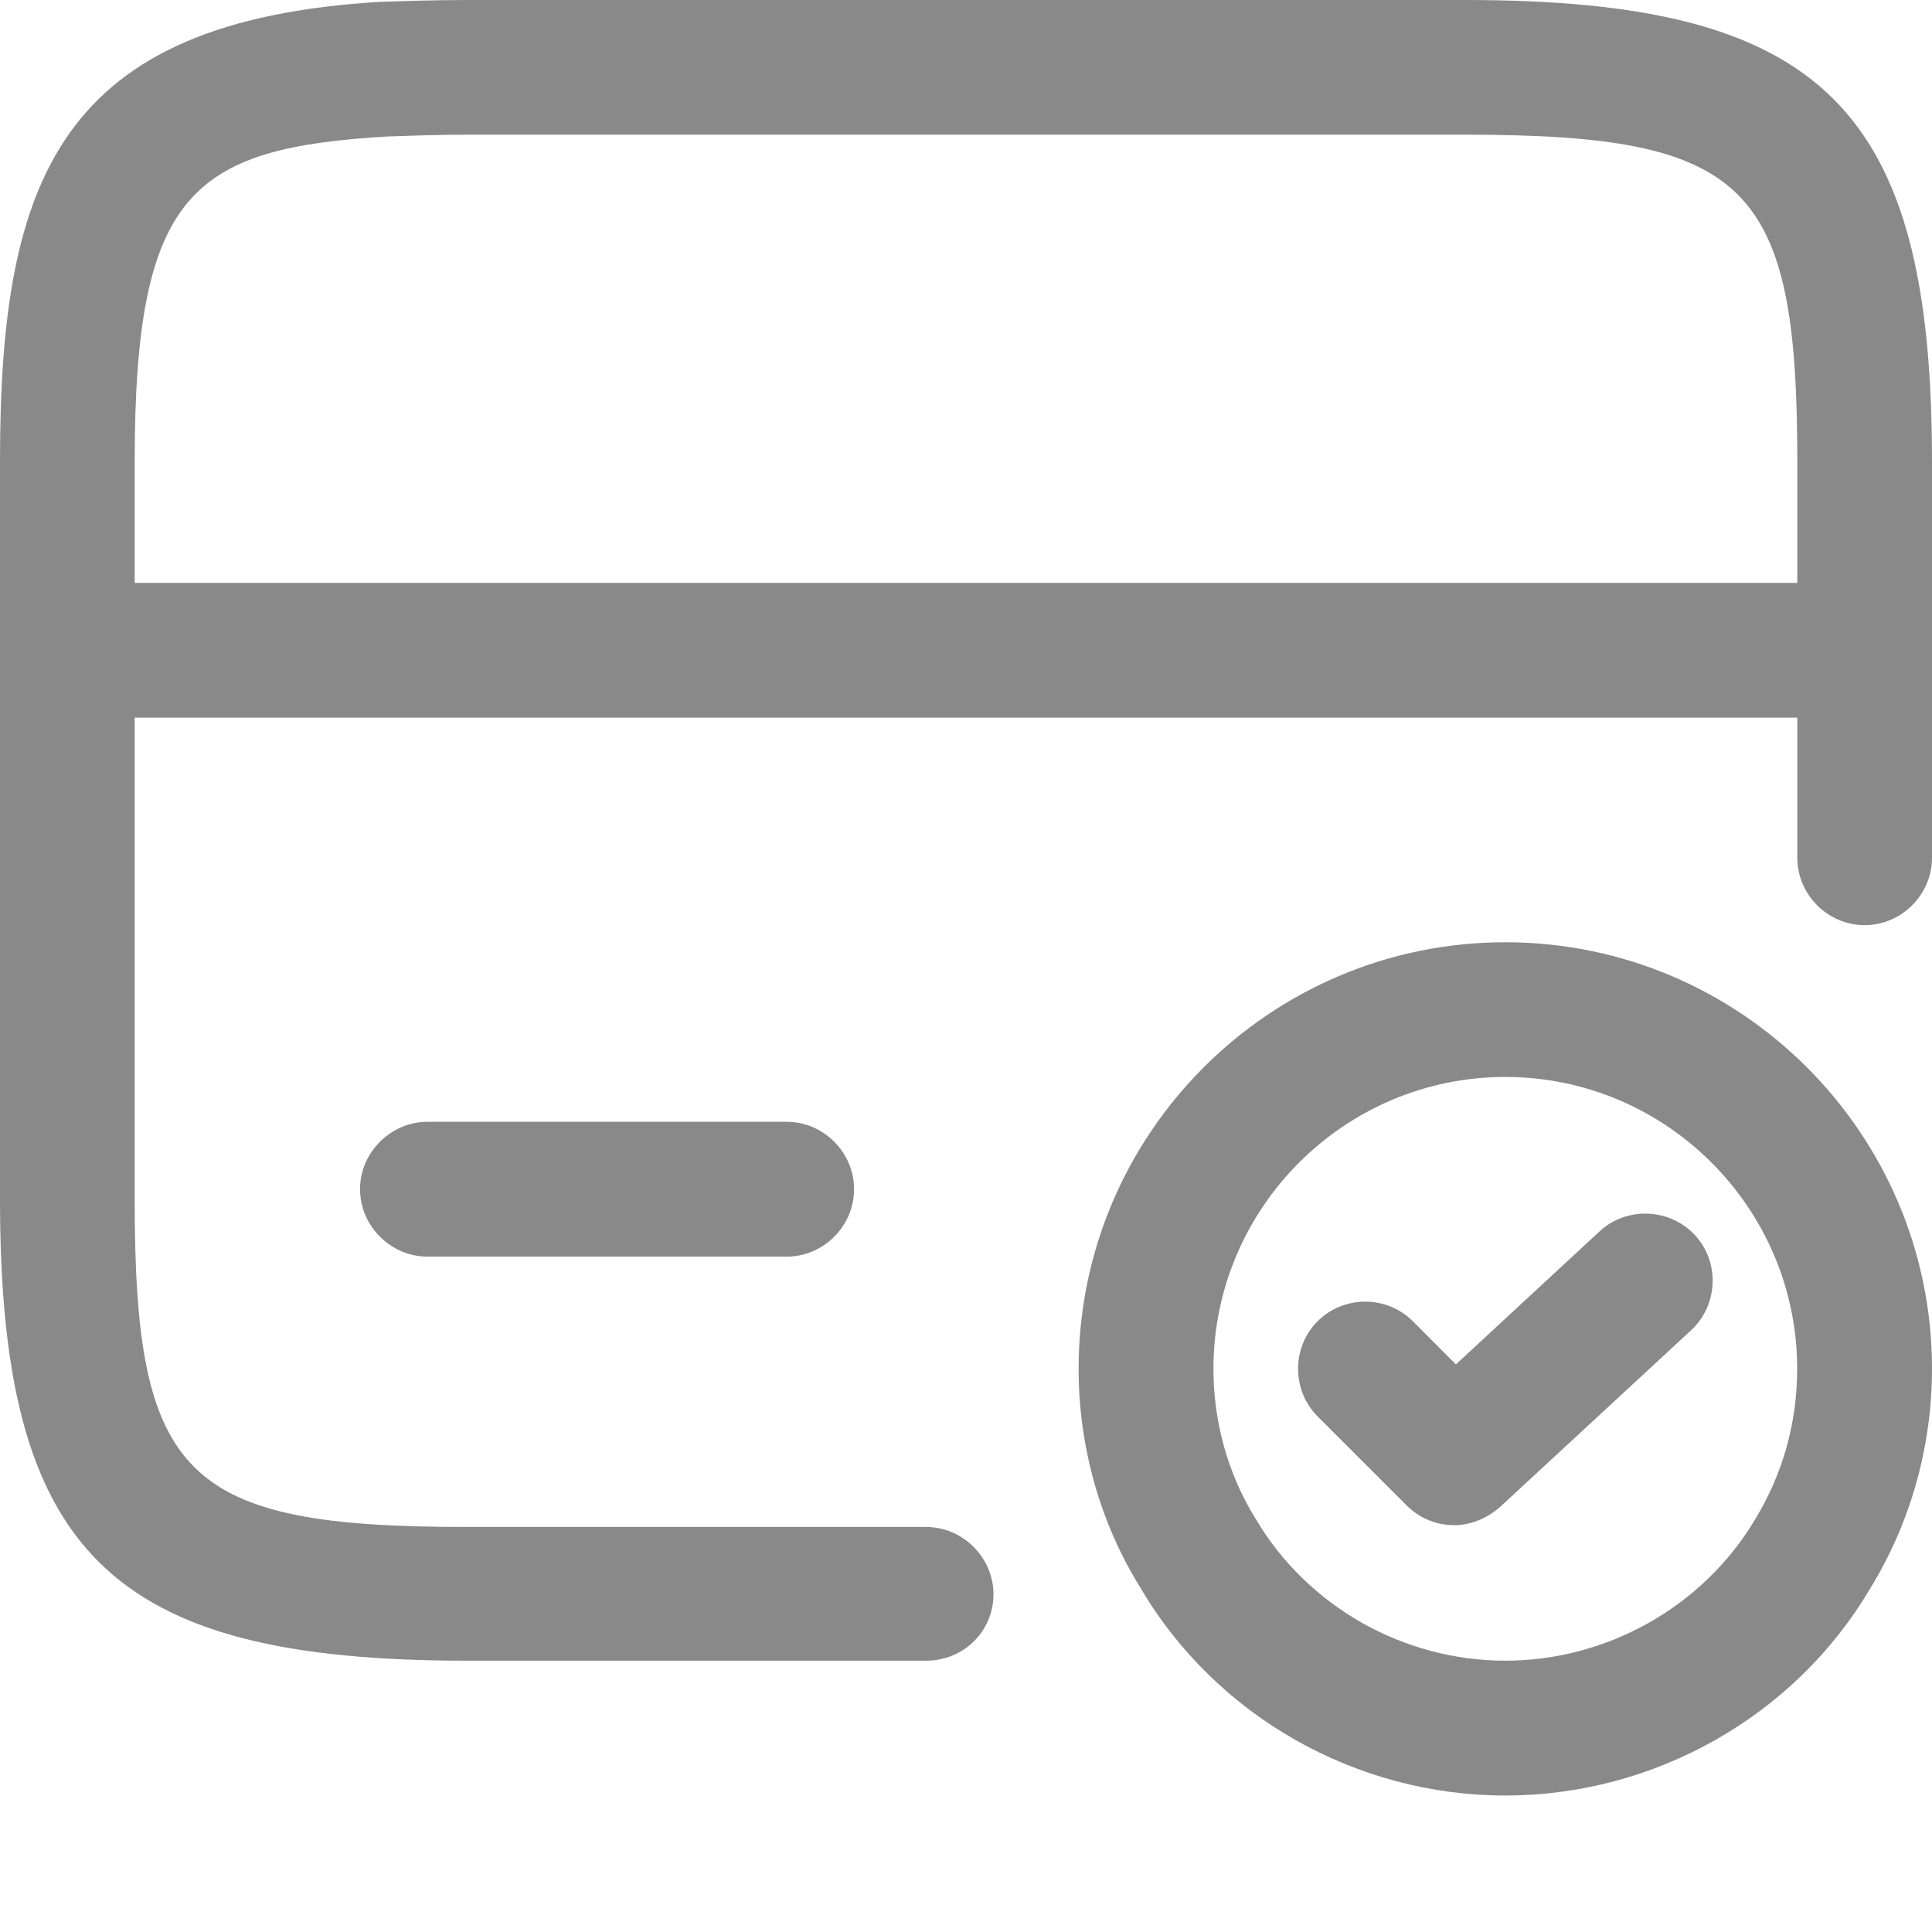
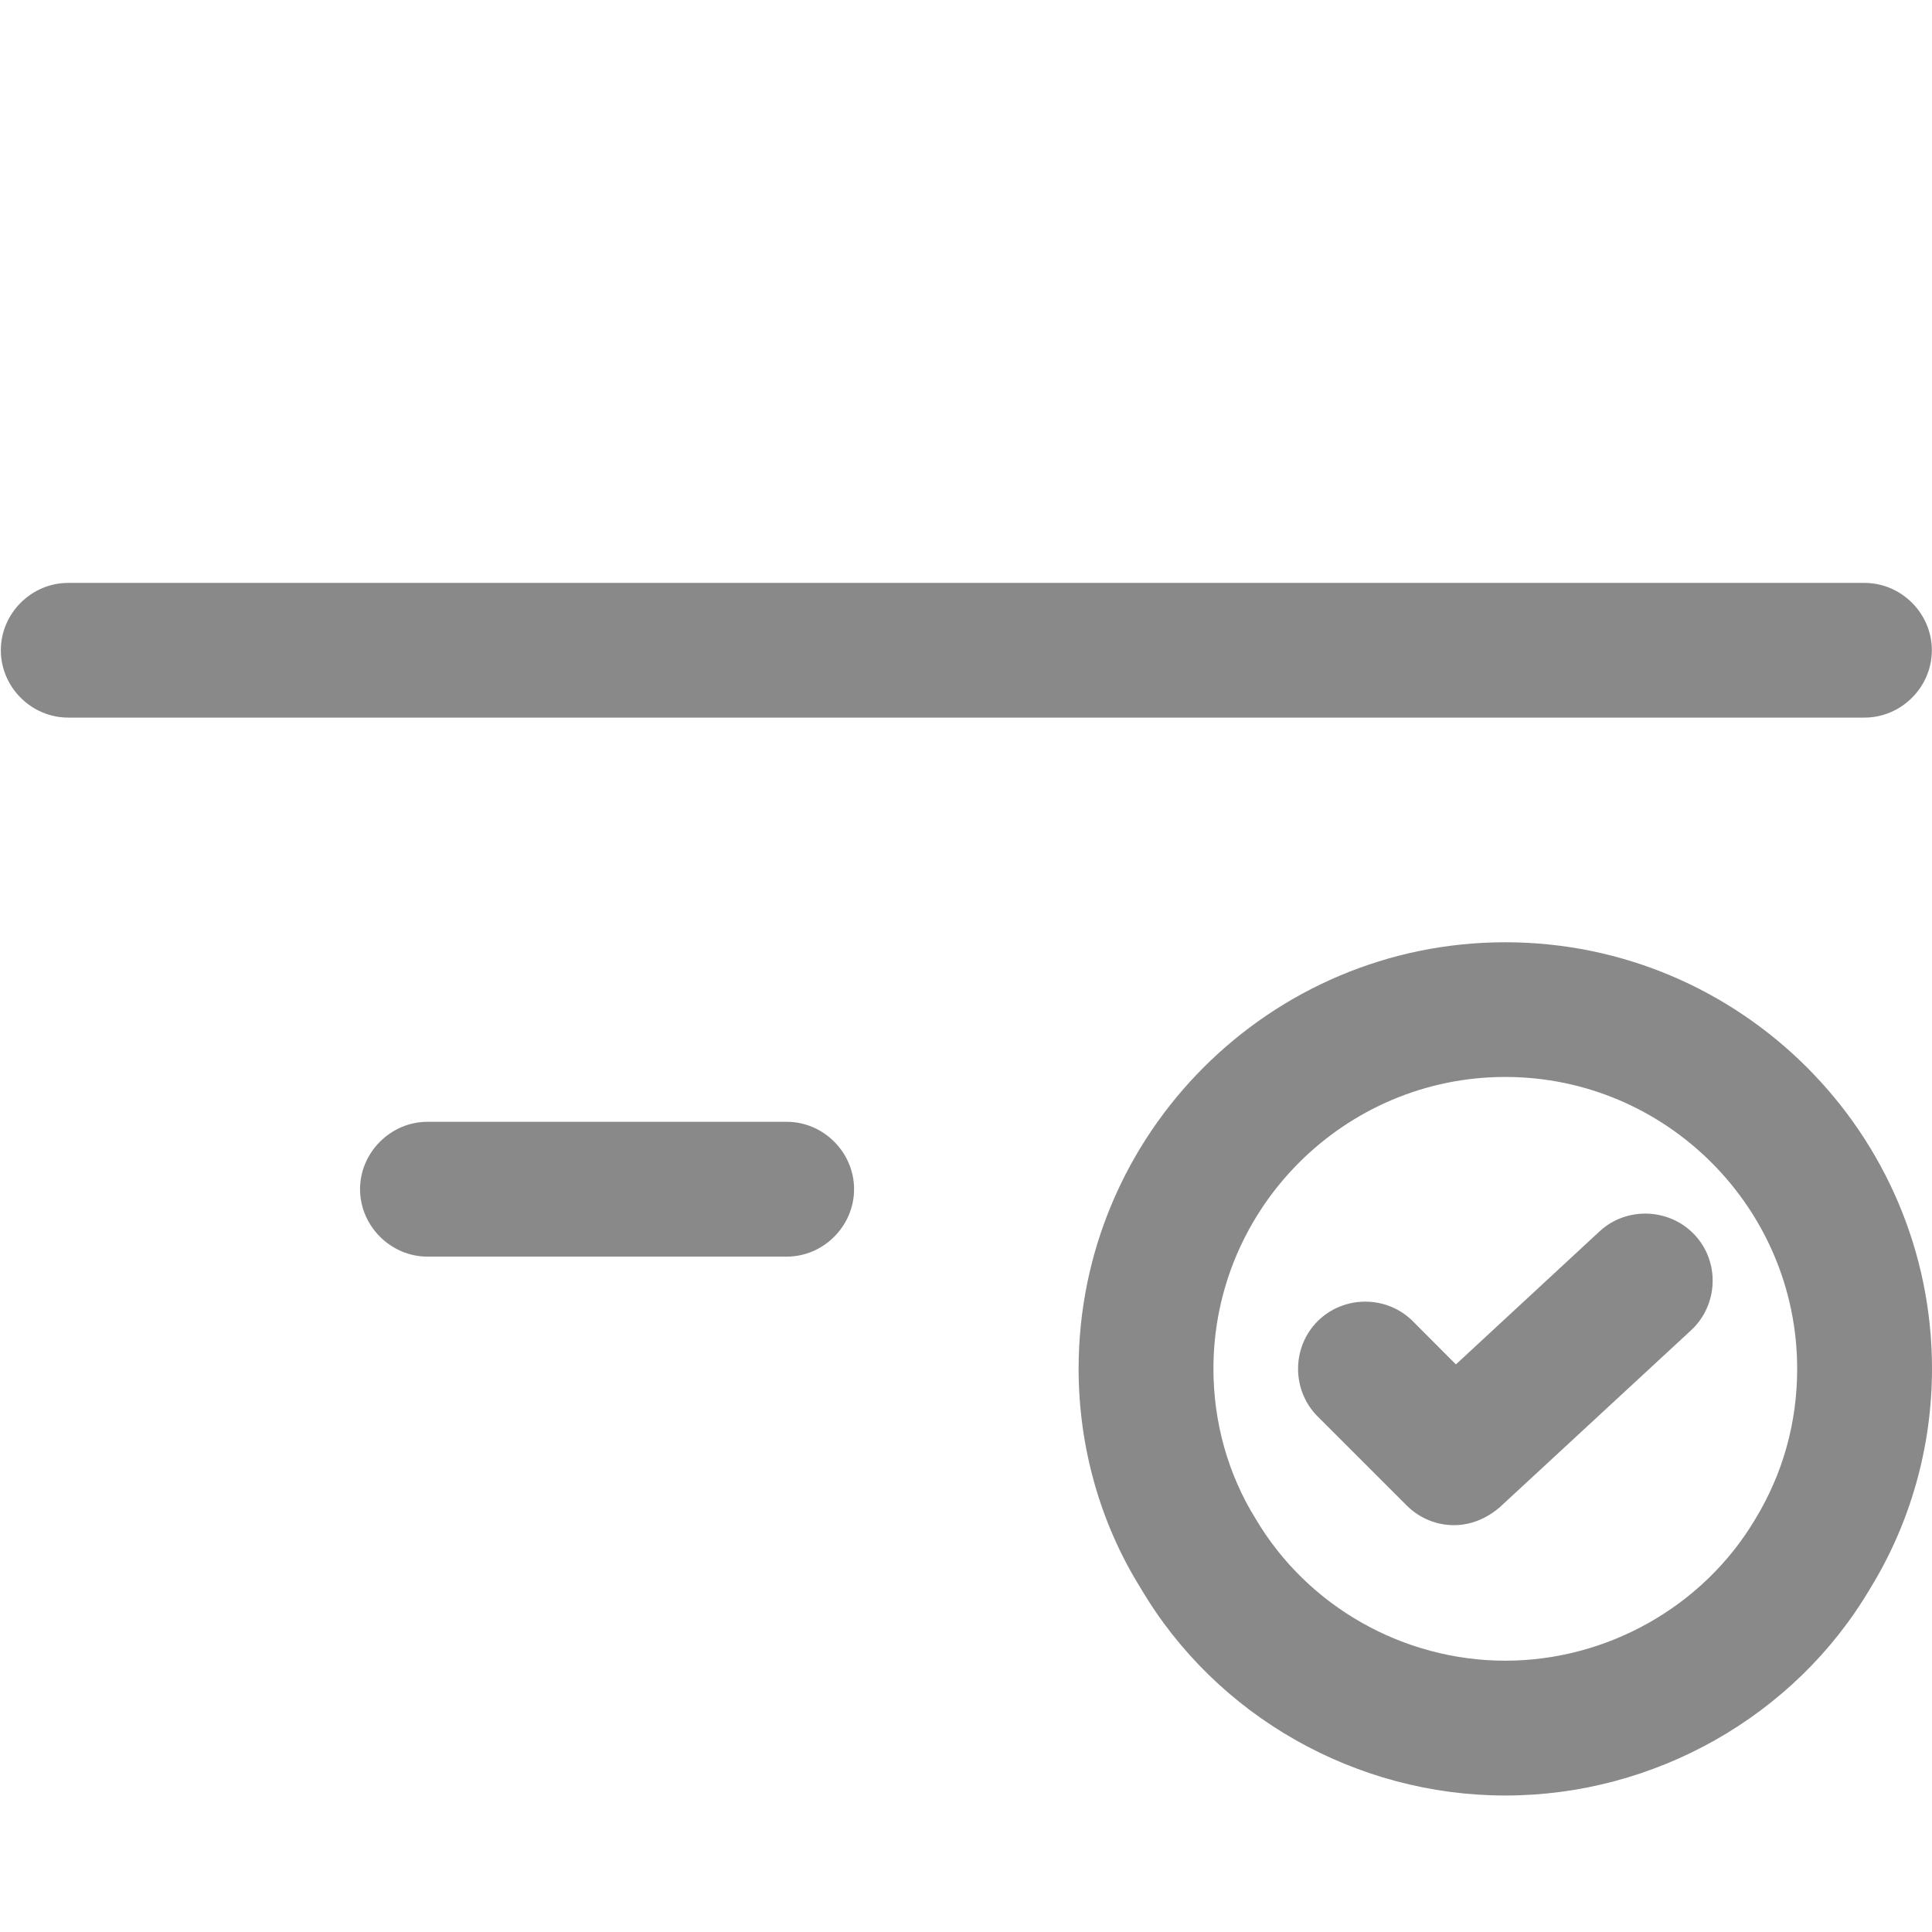
<svg xmlns="http://www.w3.org/2000/svg" width="14" height="14" viewBox="0 0 14 14" fill="none">
  <path d="M13.511 5.2H0.494C0.227 5.2 0.006 4.979 0.006 4.712C0.006 4.445 0.227 4.224 0.494 4.224H13.511C13.778 4.224 13.999 4.445 13.999 4.712C13.999 4.979 13.778 5.2 13.511 5.2Z" fill="#898989" />
-   <path d="M6.71 12.034H3.384C0.794 12.034 0 11.253 0 8.689V3.339C0 1.289 0.436 0.15 2.76 0.013C2.955 0.007 3.163 0 3.384 0H10.616C13.206 0 14 0.781 14 3.345V6.216C14 6.483 13.779 6.704 13.512 6.704C13.245 6.704 13.024 6.483 13.024 6.216V3.345C13.024 1.334 12.666 0.976 10.616 0.976H3.384C3.176 0.976 2.987 0.983 2.805 0.989C1.393 1.074 0.976 1.393 0.976 3.345V8.695C0.976 10.707 1.334 11.065 3.384 11.065H6.71C6.977 11.065 7.199 11.286 7.199 11.553C7.199 11.82 6.984 12.034 6.71 12.034Z" fill="#898989" />
  <path d="M5.701 9.106H3.098C2.831 9.106 2.609 8.884 2.609 8.617C2.609 8.351 2.831 8.129 3.098 8.129H5.701C5.968 8.129 6.189 8.351 6.189 8.617C6.189 8.884 5.968 9.106 5.701 9.106Z" fill="#898989" />
  <path d="M10.908 13.011C9.828 13.011 8.812 12.438 8.265 11.507C7.973 11.039 7.816 10.485 7.816 9.919C7.816 8.214 9.203 6.828 10.908 6.828C12.613 6.828 14 8.214 14 9.919C14 10.485 13.843 11.039 13.55 11.514C13.004 12.438 11.988 13.011 10.908 13.011ZM10.908 7.804C9.743 7.804 8.793 8.754 8.793 9.919C8.793 10.303 8.897 10.681 9.099 11.006C9.476 11.644 10.172 12.034 10.908 12.034C11.643 12.034 12.34 11.644 12.717 11.012C12.919 10.681 13.023 10.31 13.023 9.919C13.023 8.754 12.073 7.804 10.908 7.804Z" fill="#898989" />
  <path d="M10.537 11.052C10.414 11.052 10.29 11.006 10.192 10.908L9.548 10.264C9.359 10.075 9.359 9.763 9.548 9.574C9.737 9.385 10.049 9.385 10.238 9.574L10.55 9.887L11.591 8.923C11.787 8.741 12.099 8.754 12.281 8.949C12.464 9.145 12.451 9.457 12.255 9.639L10.869 10.921C10.771 11.006 10.654 11.052 10.537 11.052Z" fill="#898989" />
</svg>